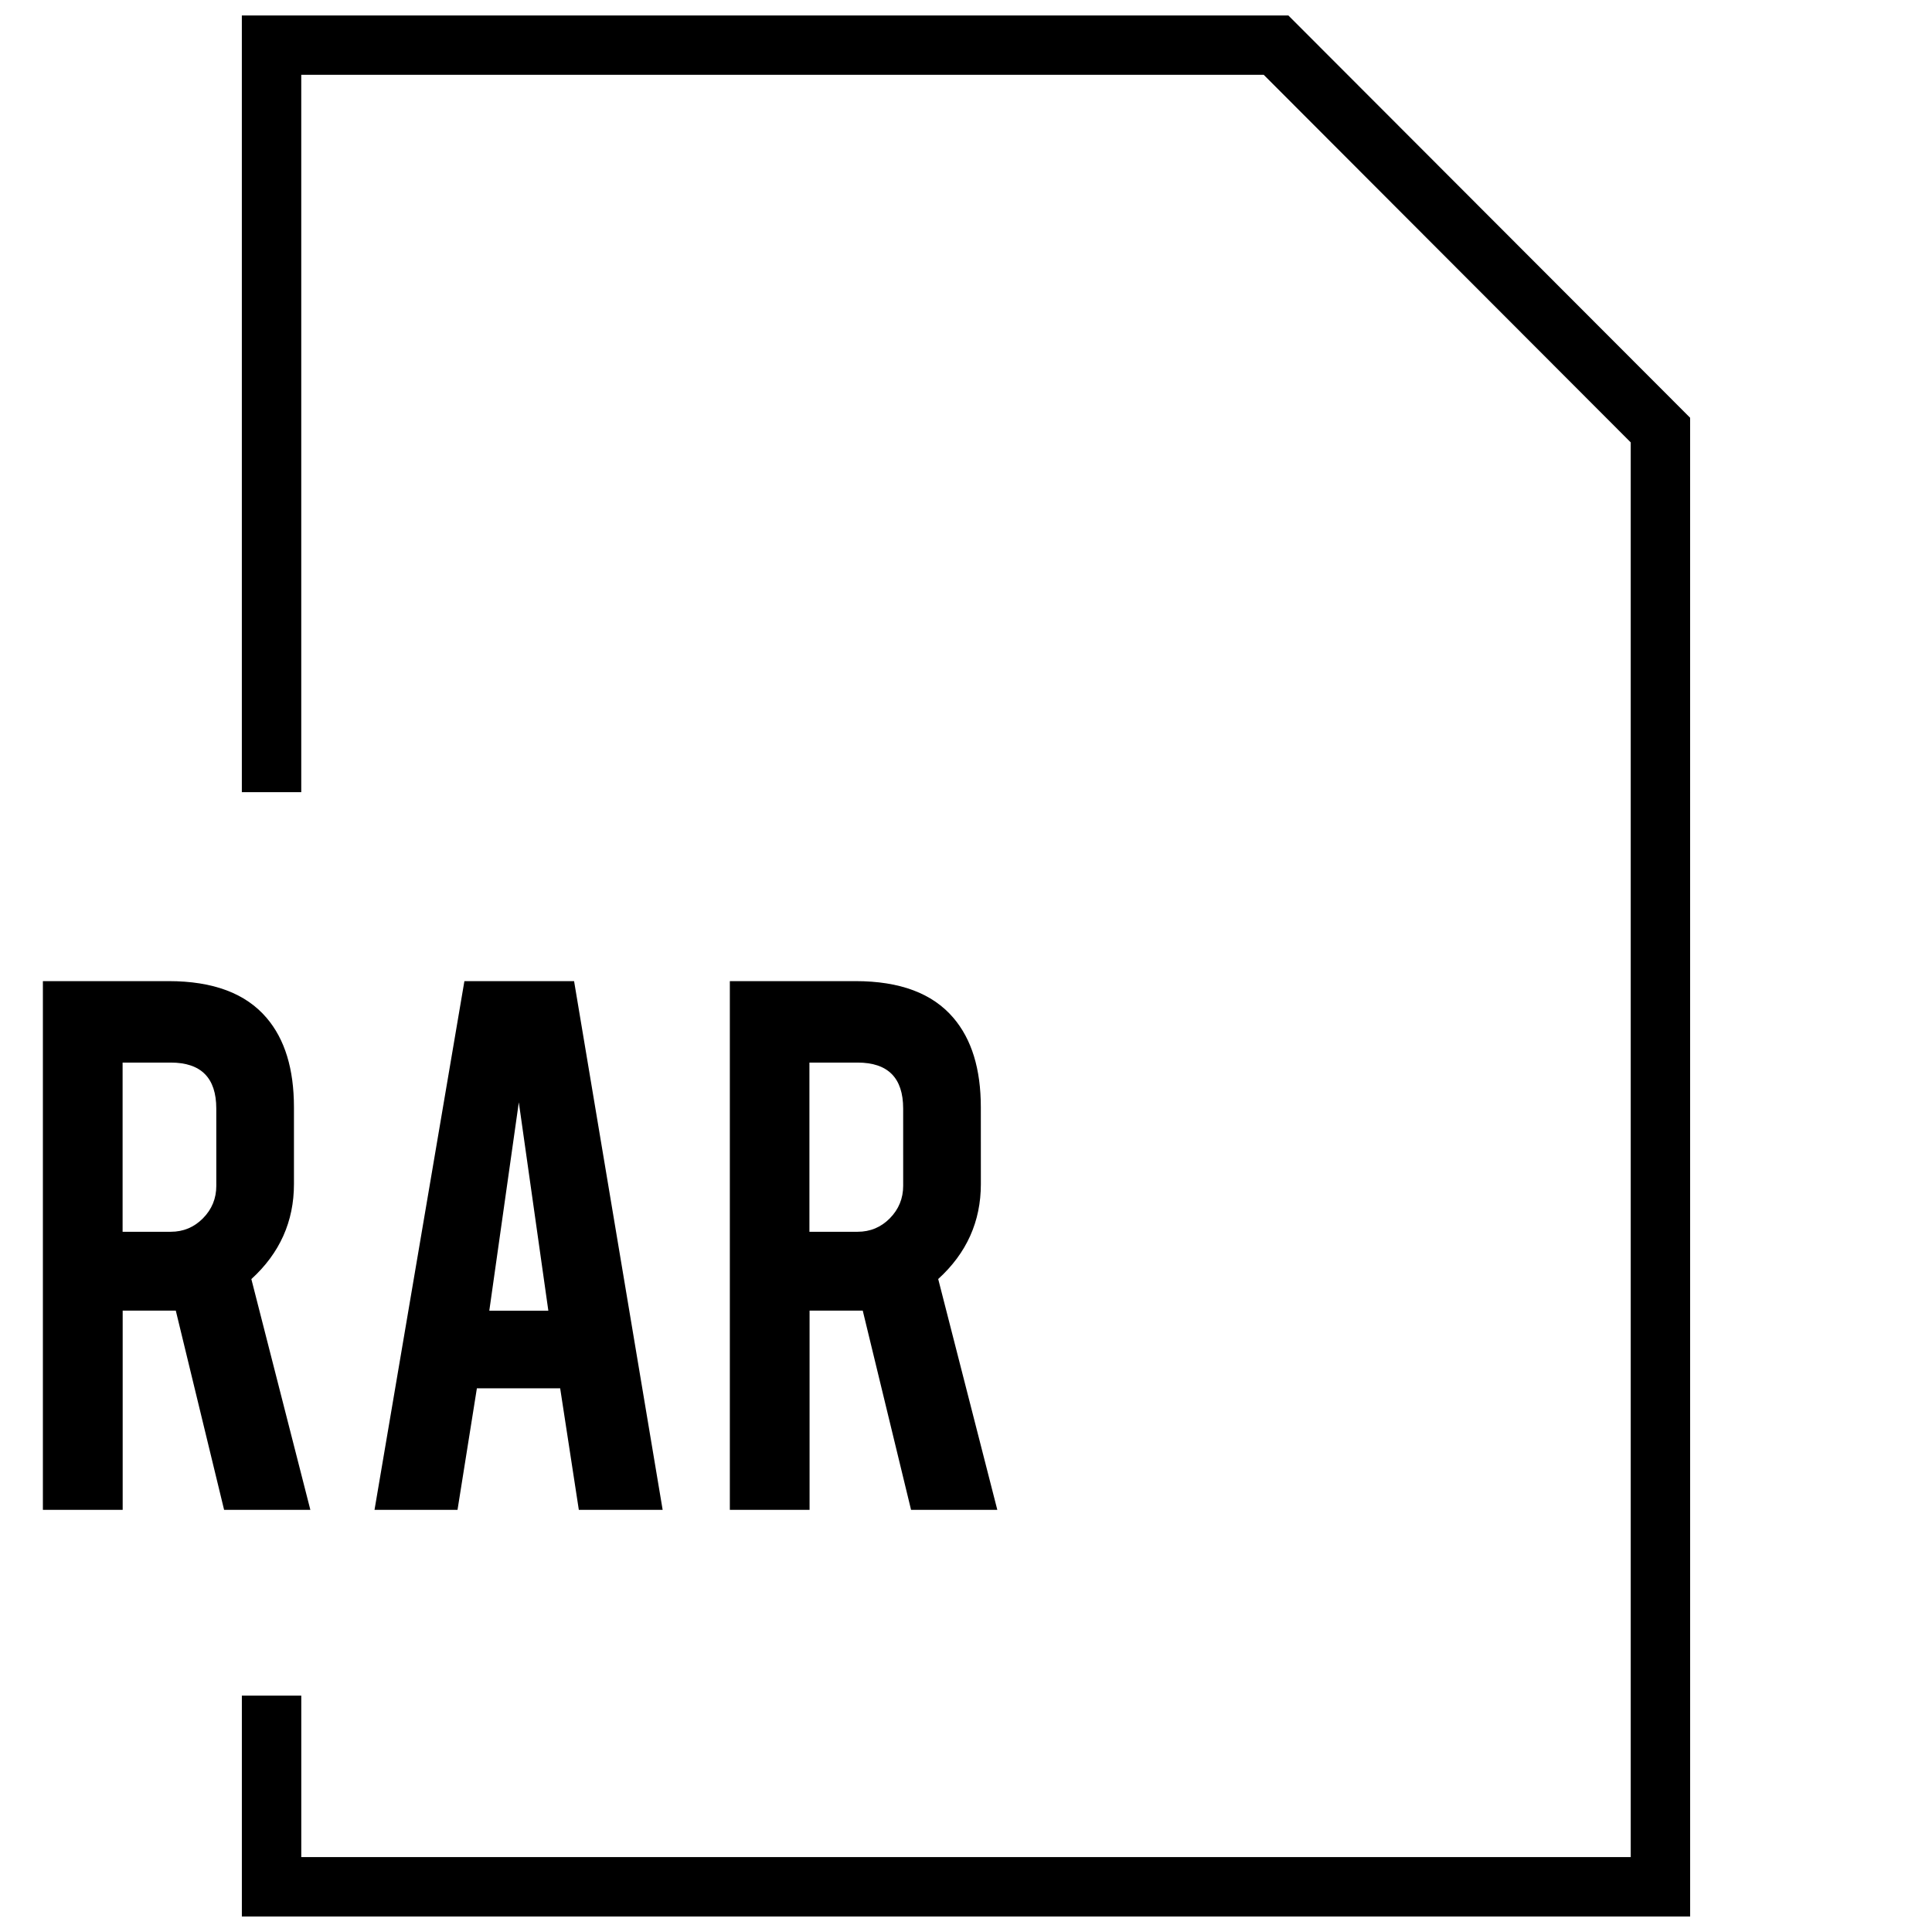
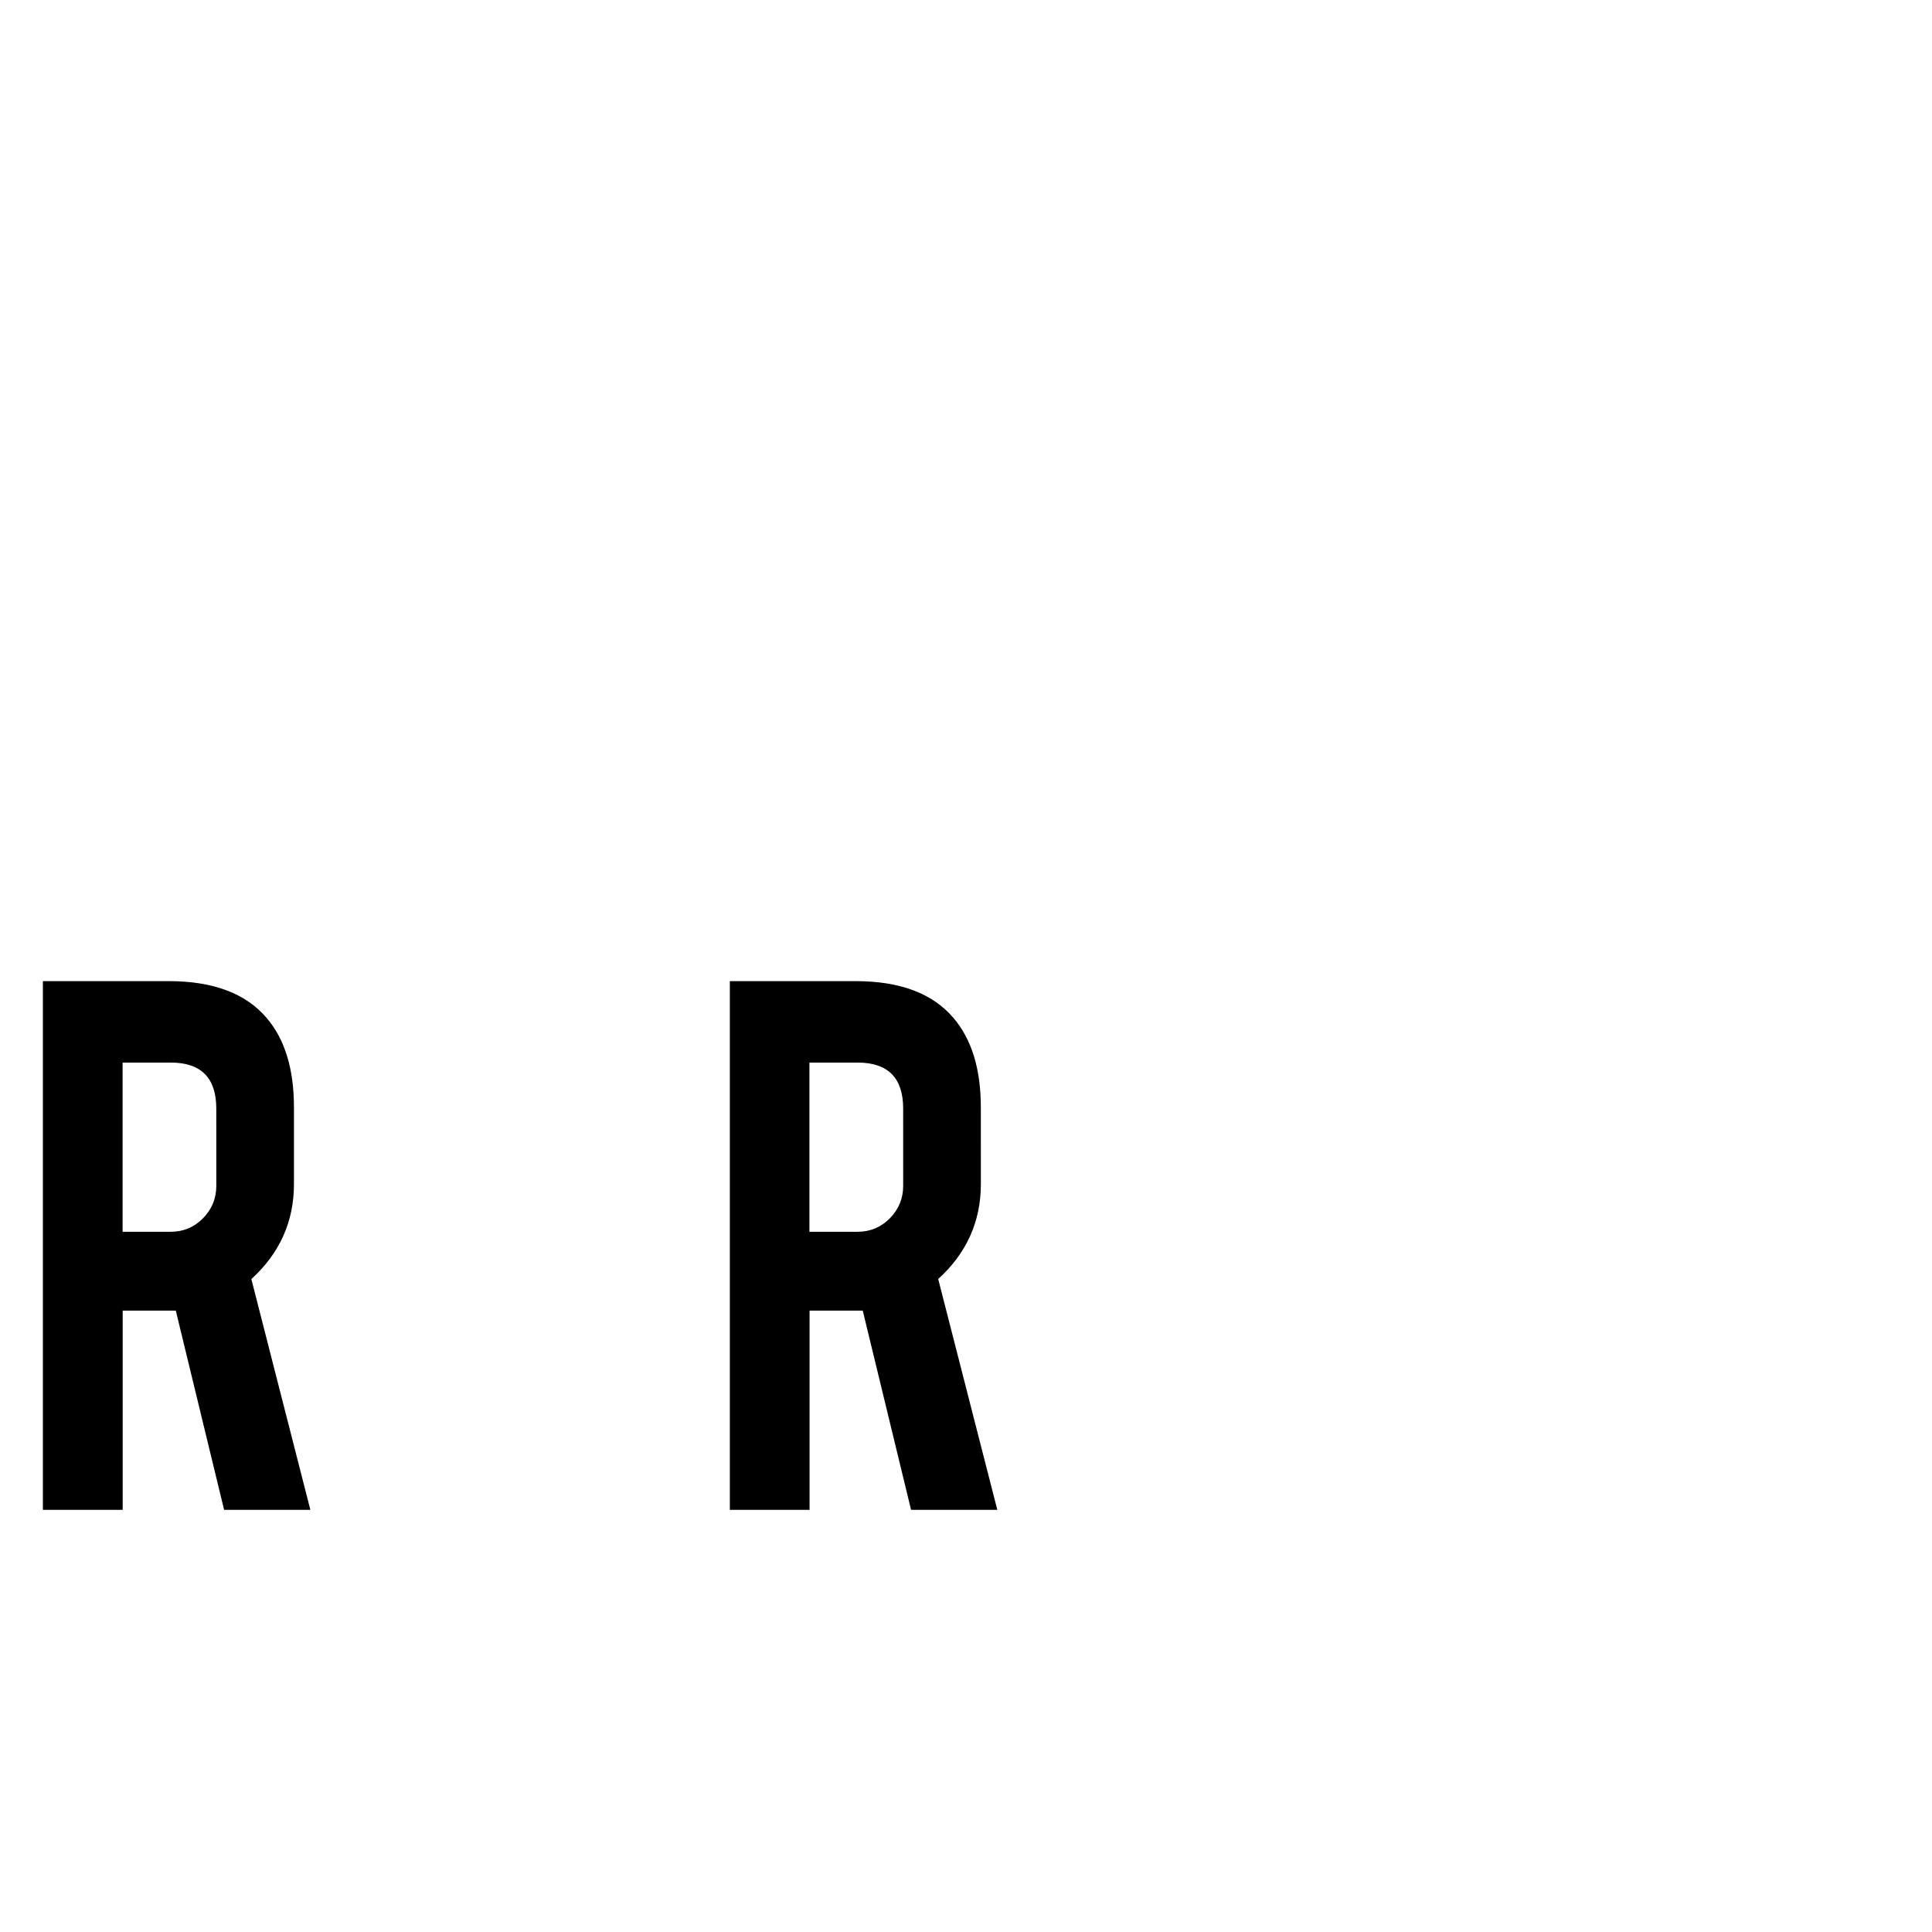
<svg xmlns="http://www.w3.org/2000/svg" width="800px" height="800px" version="1.1" viewBox="144 144 512 512">
  <defs>
    <clipPath id="a">
-       <path d="m208 148.09h384v503.81h-384z" />
-     </clipPath>
+       </clipPath>
  </defs>
  <g clip-path="url(#a)">
-     <path d="m591.9 254.71-106.48-106.62h-277.33v205.85h15.746v-190.11h255.07l97.254 97.41v374.91h-352.32v-42.793h-15.746v58.535h383.81z" />
-   </g>
+     </g>
  <path d="m221.9 437.45c0-10.156-2.41-18.043-7.258-23.711-5.527-6.488-14.168-9.73-25.945-9.73h-33.332v140.11h21.145v-52.789h12.172 1.906l12.801 52.789h22.859l-15.637-61.148c7.527-6.863 11.289-15.258 11.289-25.176zm-20.578 20.797c0 3.352-1.164 6.219-3.527 8.613-2.348 2.379-5.195 3.574-8.551 3.574h-12.754v-44.84h12.754c8.047 0 12.074 4.062 12.074 12.188z" />
-   <path d="m292.45 511.91 4.945 32.211h22.215l-23.473-140.11h-29.066l-23.82 140.11h21.996l5.133-32.211zm-10.957-75.789 7.824 55.23-15.648-0.004z" />
  <path d="m403.93 437.45c0-10.156-2.426-18.043-7.273-23.711-5.527-6.488-14.152-9.73-25.93-9.73h-33.312v140.11h21.129v-52.789h12.188 1.906l12.801 52.789h22.859l-15.664-61.164c7.543-6.863 11.305-15.258 11.305-25.176zm-20.578 20.797c0 3.352-1.18 6.219-3.527 8.613-2.348 2.379-5.195 3.574-8.566 3.574h-12.754v-44.84h12.754c8.062 0 12.09 4.062 12.09 12.188z" />
</svg>